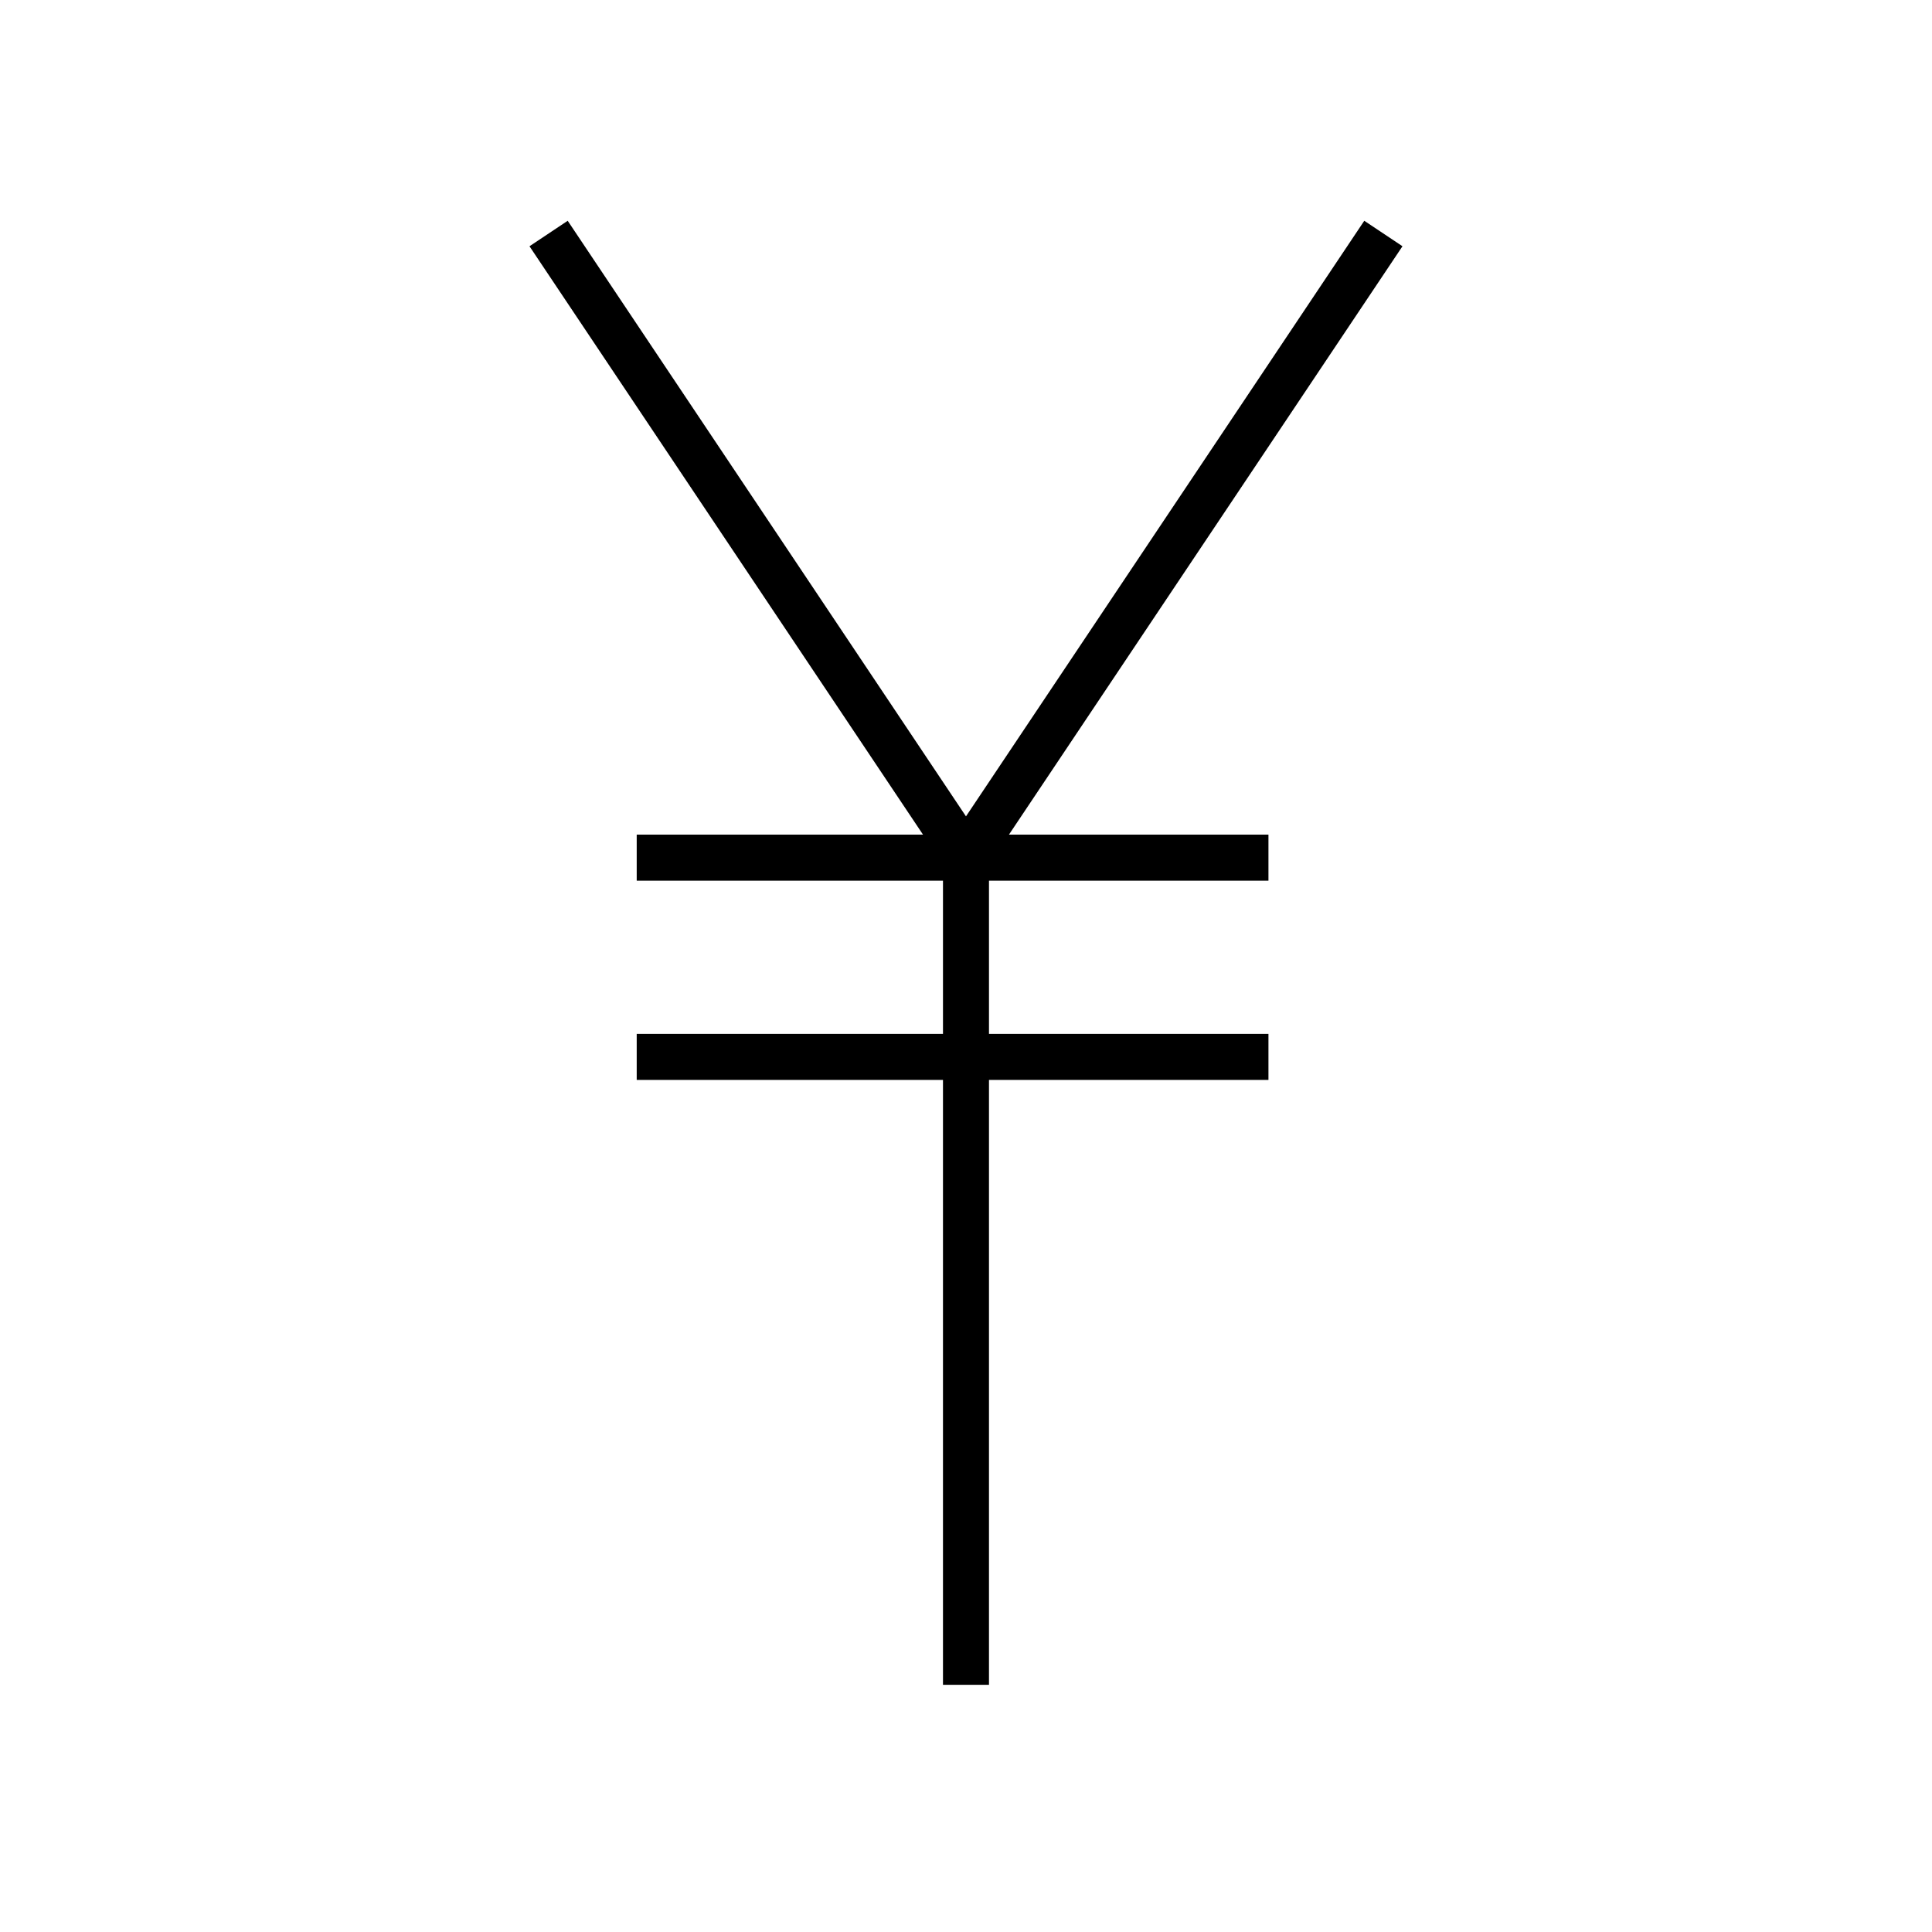
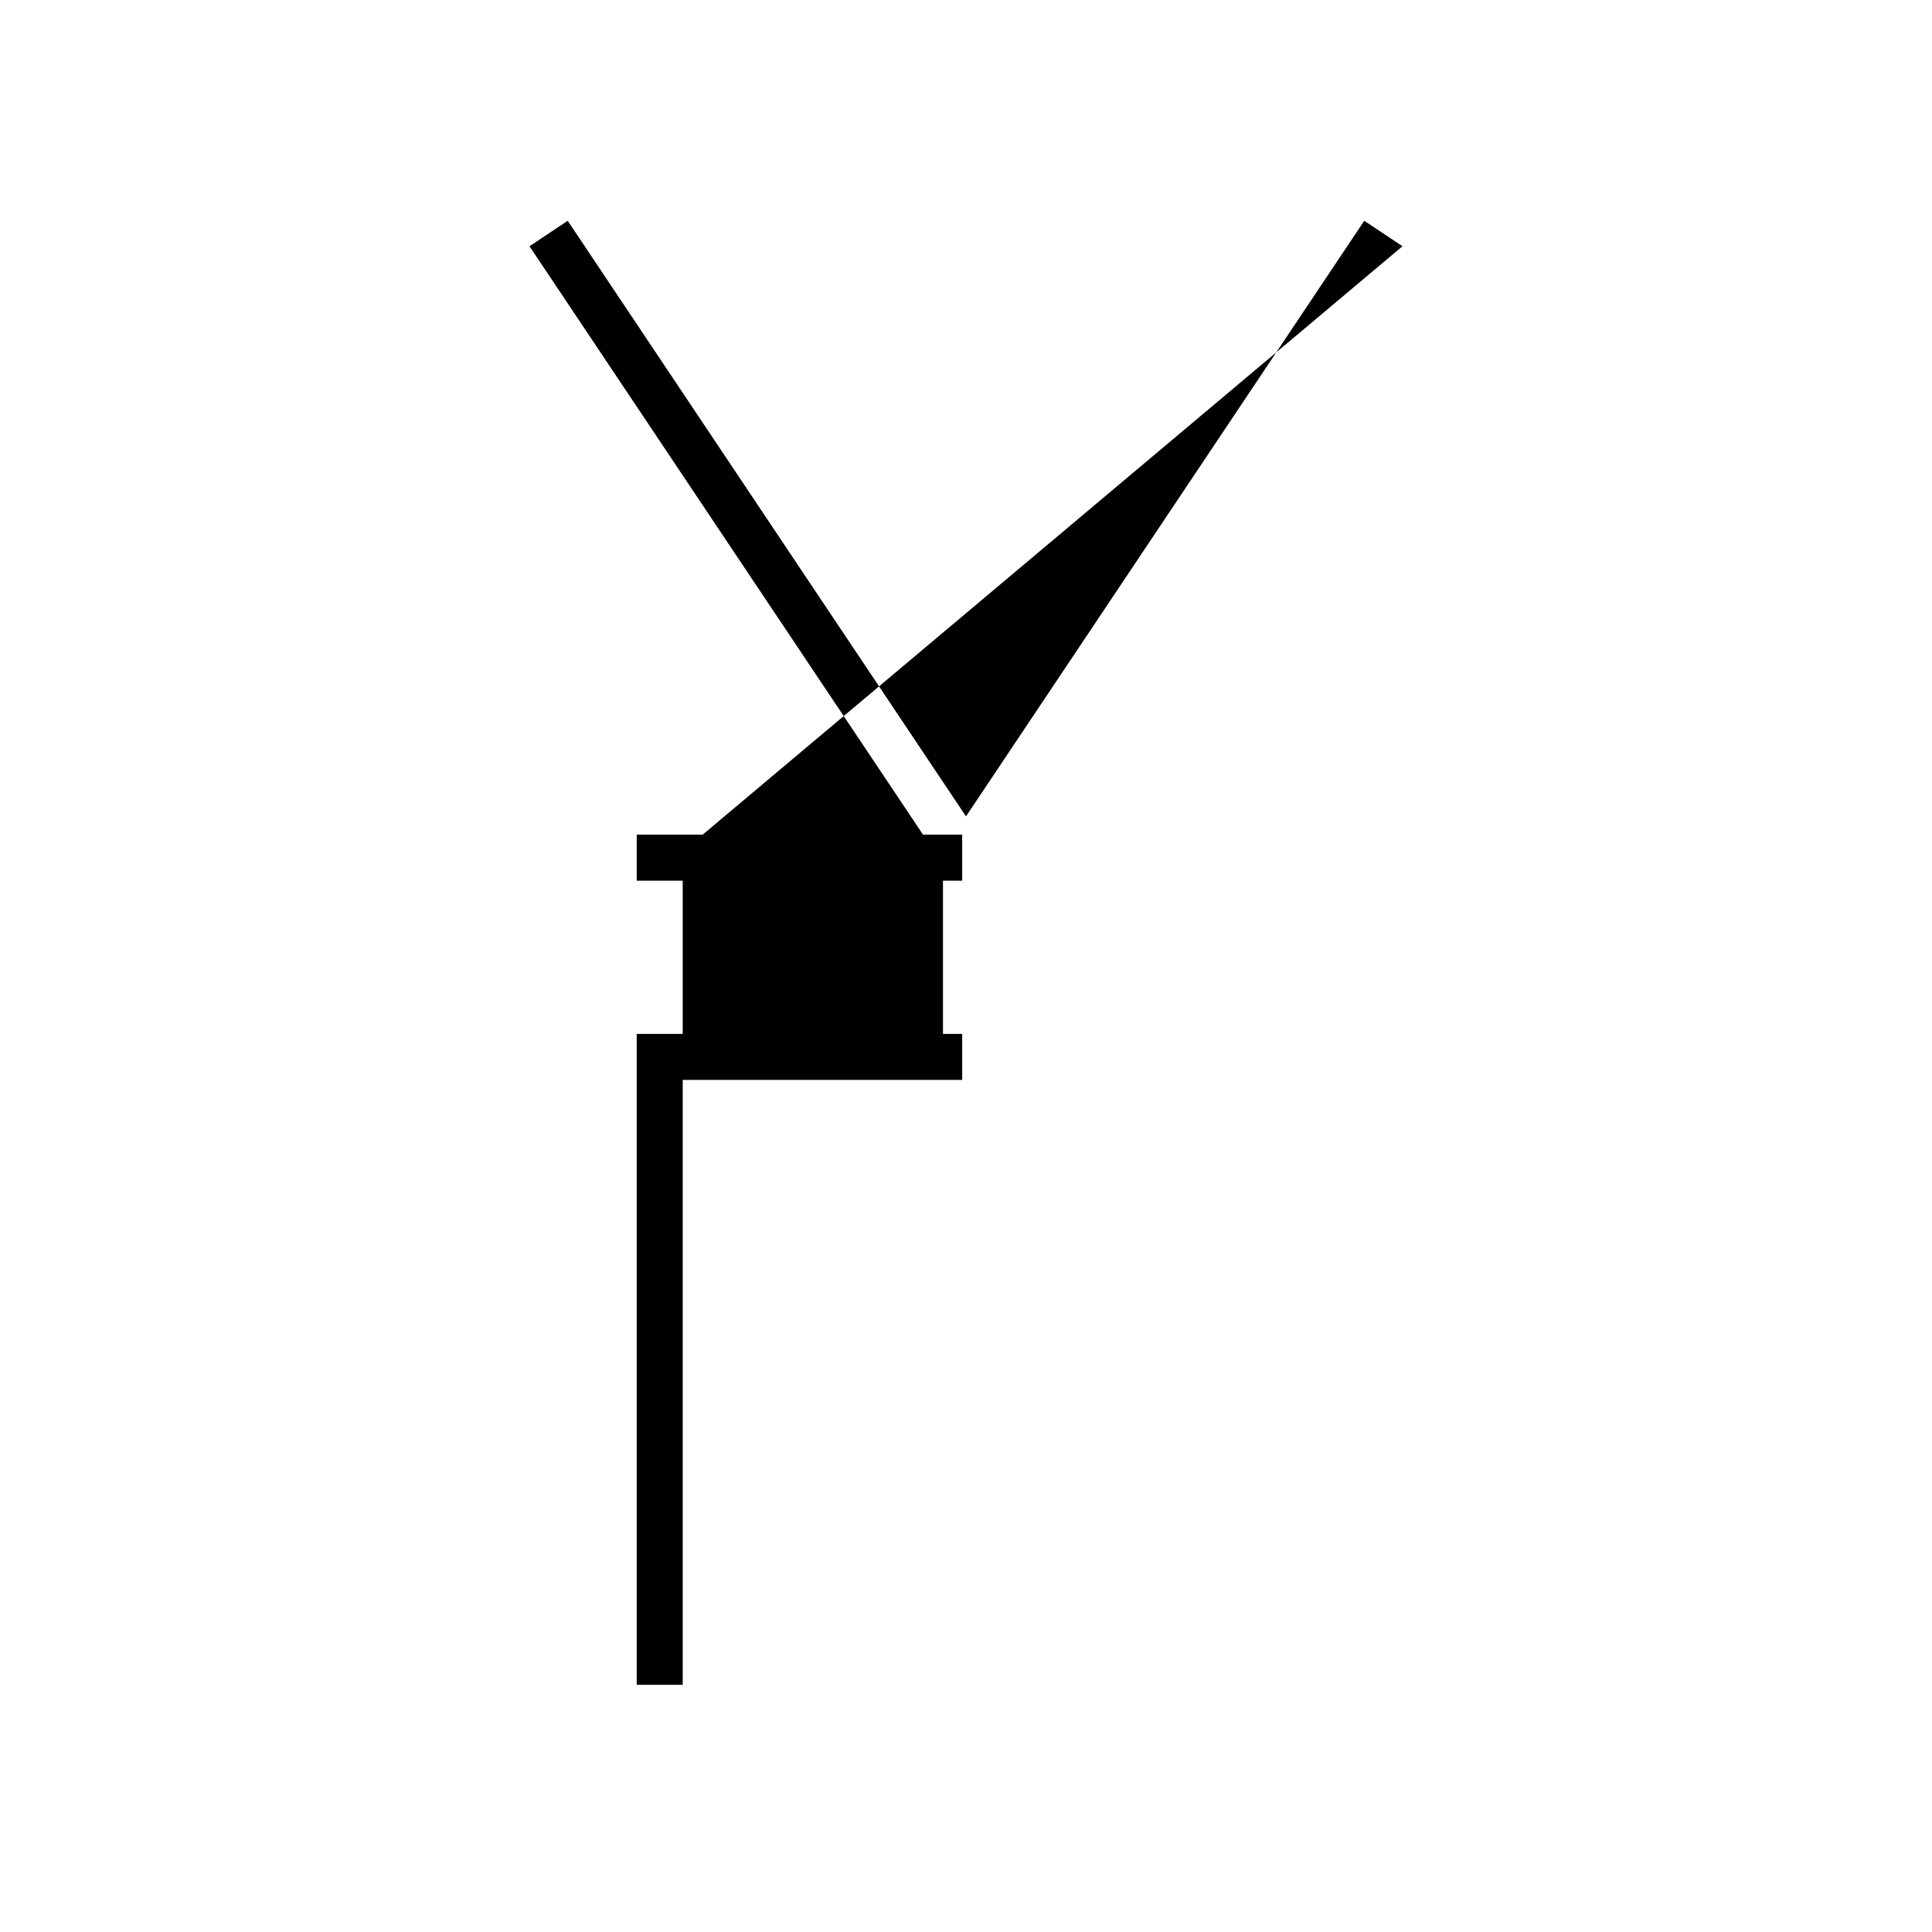
<svg xmlns="http://www.w3.org/2000/svg" fill="#000000" width="800px" height="800px" version="1.1" viewBox="144 144 512 512">
-   <path d="m515.67 209.26-10.125-6.754-105.55 157.84-105.55-157.84-10.125 6.754 104.29 155.93h-75.875v12.195h81.164v40.605h-81.164v12.191h81.164v160.31h12.191v-160.31h74.062v-12.191h-74.062v-40.605h74.062v-12.195h-68.773z" />
+   <path d="m515.67 209.26-10.125-6.754-105.55 157.84-105.55-157.84-10.125 6.754 104.29 155.93h-75.875v12.195h81.164v40.605h-81.164v12.191v160.31h12.191v-160.31h74.062v-12.191h-74.062v-40.605h74.062v-12.195h-68.773z" />
</svg>